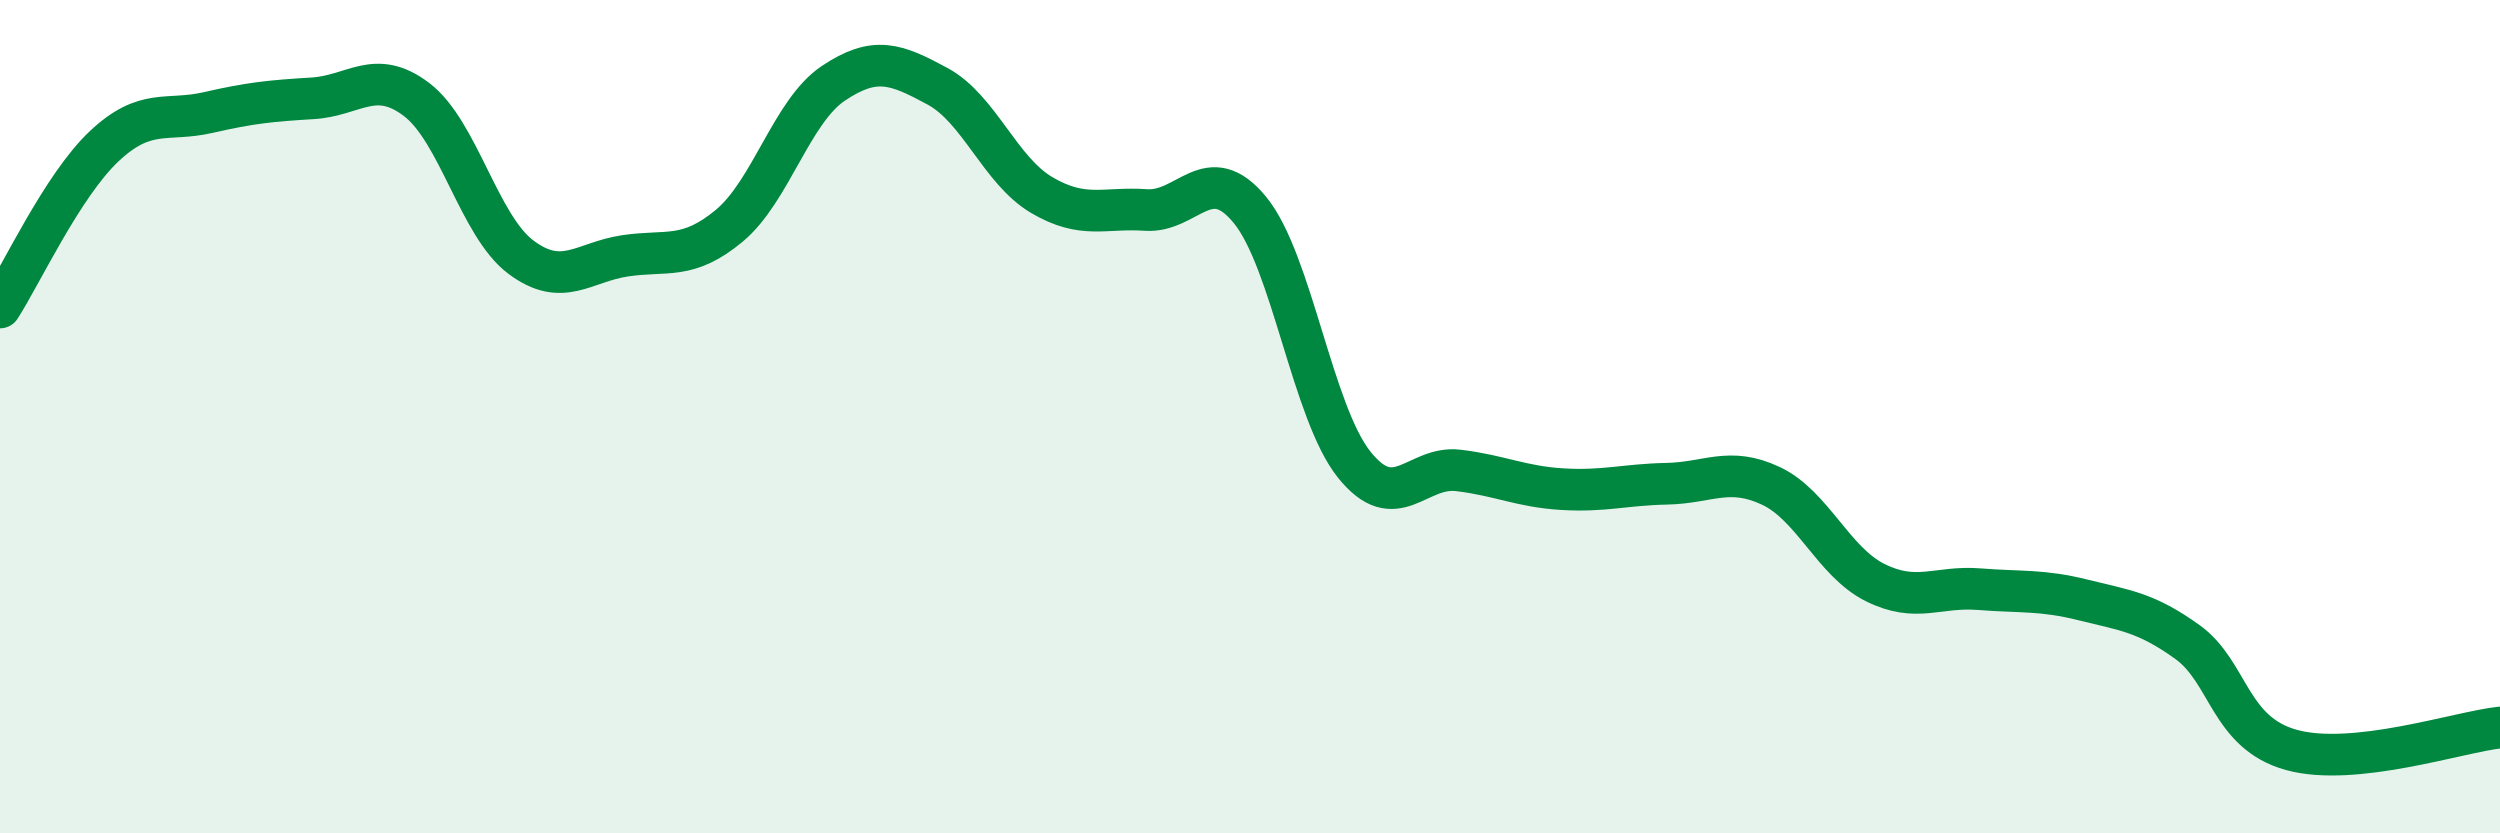
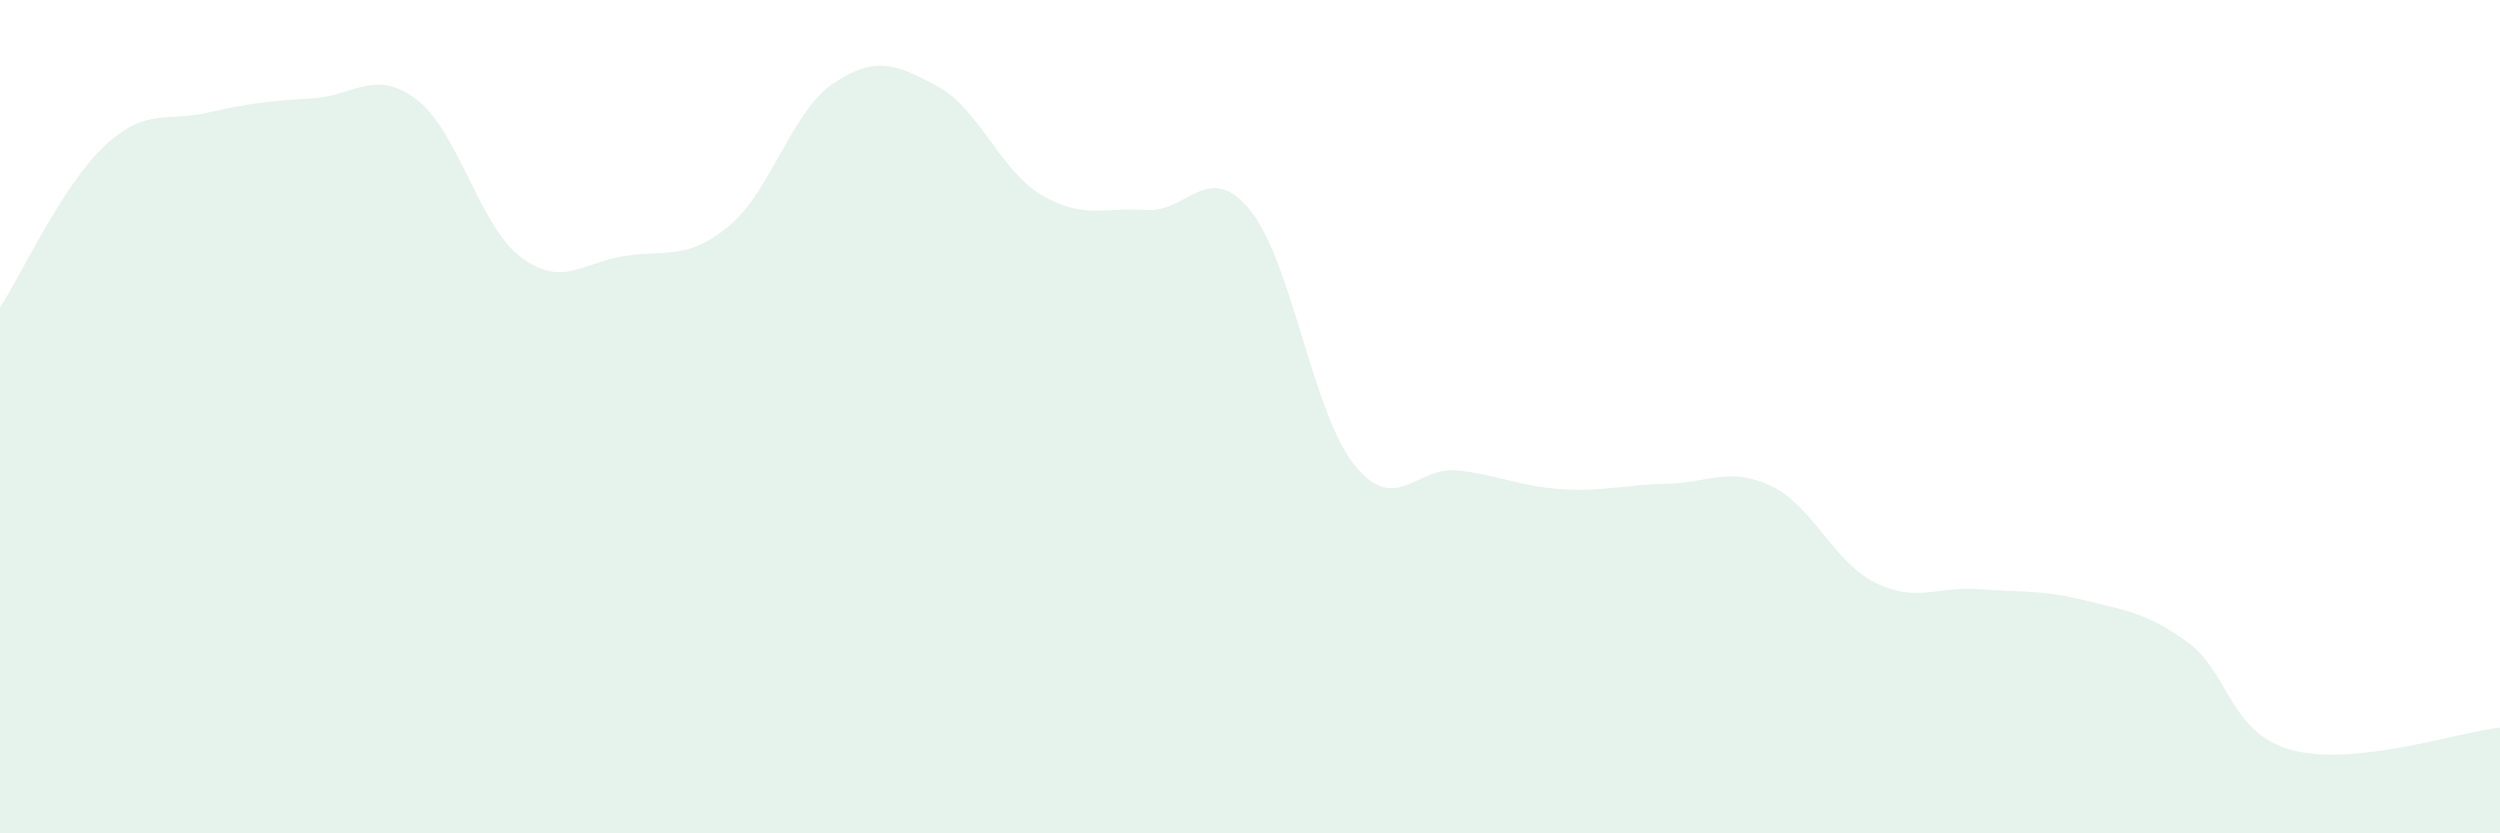
<svg xmlns="http://www.w3.org/2000/svg" width="60" height="20" viewBox="0 0 60 20">
  <path d="M 0,7.38 C 0.5,6.61 1.5,4.45 2.5,3.51 C 3.5,2.57 4,2.93 5,2.7 C 6,2.47 6.5,2.42 7.5,2.36 C 8.5,2.3 9,1.63 10,2.39 C 11,3.15 11.5,5.42 12.5,6.17 C 13.5,6.92 14,6.29 15,6.14 C 16,5.99 16.5,6.25 17.5,5.42 C 18.5,4.59 19,2.67 20,2 C 21,1.33 21.5,1.53 22.5,2.07 C 23.5,2.61 24,4.09 25,4.68 C 26,5.27 26.5,4.97 27.5,5.04 C 28.5,5.11 29,3.82 30,5.04 C 31,6.26 31.5,9.9 32.5,11.15 C 33.5,12.4 34,11.17 35,11.29 C 36,11.41 36.5,11.68 37.5,11.74 C 38.5,11.8 39,11.63 40,11.61 C 41,11.59 41.5,11.19 42.5,11.66 C 43.5,12.13 44,13.48 45,13.98 C 46,14.48 46.5,14.06 47.5,14.14 C 48.5,14.22 49,14.15 50,14.4 C 51,14.65 51.5,14.69 52.5,15.41 C 53.5,16.13 53.5,17.59 55,18 C 56.5,18.41 59,17.57 60,17.46L60 20L0 20Z" fill="#008740" opacity="0.1" stroke-linecap="round" stroke-linejoin="round" />
-   <path d="M 0,7.38 C 0.5,6.61 1.5,4.45 2.5,3.51 C 3.5,2.57 4,2.93 5,2.7 C 6,2.47 6.5,2.42 7.5,2.36 C 8.5,2.3 9,1.63 10,2.39 C 11,3.15 11.5,5.42 12.5,6.17 C 13.5,6.92 14,6.29 15,6.14 C 16,5.99 16.5,6.25 17.5,5.42 C 18.5,4.59 19,2.67 20,2 C 21,1.33 21.5,1.53 22.5,2.07 C 23.5,2.61 24,4.09 25,4.68 C 26,5.27 26.5,4.97 27.5,5.04 C 28.5,5.11 29,3.82 30,5.04 C 31,6.26 31.5,9.9 32.5,11.15 C 33.5,12.4 34,11.17 35,11.29 C 36,11.41 36.5,11.68 37.5,11.74 C 38.5,11.8 39,11.63 40,11.61 C 41,11.59 41.5,11.19 42.5,11.66 C 43.5,12.13 44,13.48 45,13.98 C 46,14.48 46.5,14.06 47.5,14.14 C 48.5,14.22 49,14.15 50,14.4 C 51,14.65 51.5,14.69 52.5,15.41 C 53.5,16.13 53.5,17.59 55,18 C 56.5,18.41 59,17.57 60,17.46" stroke="#008740" stroke-width="1" fill="none" stroke-linecap="round" stroke-linejoin="round" />
</svg>